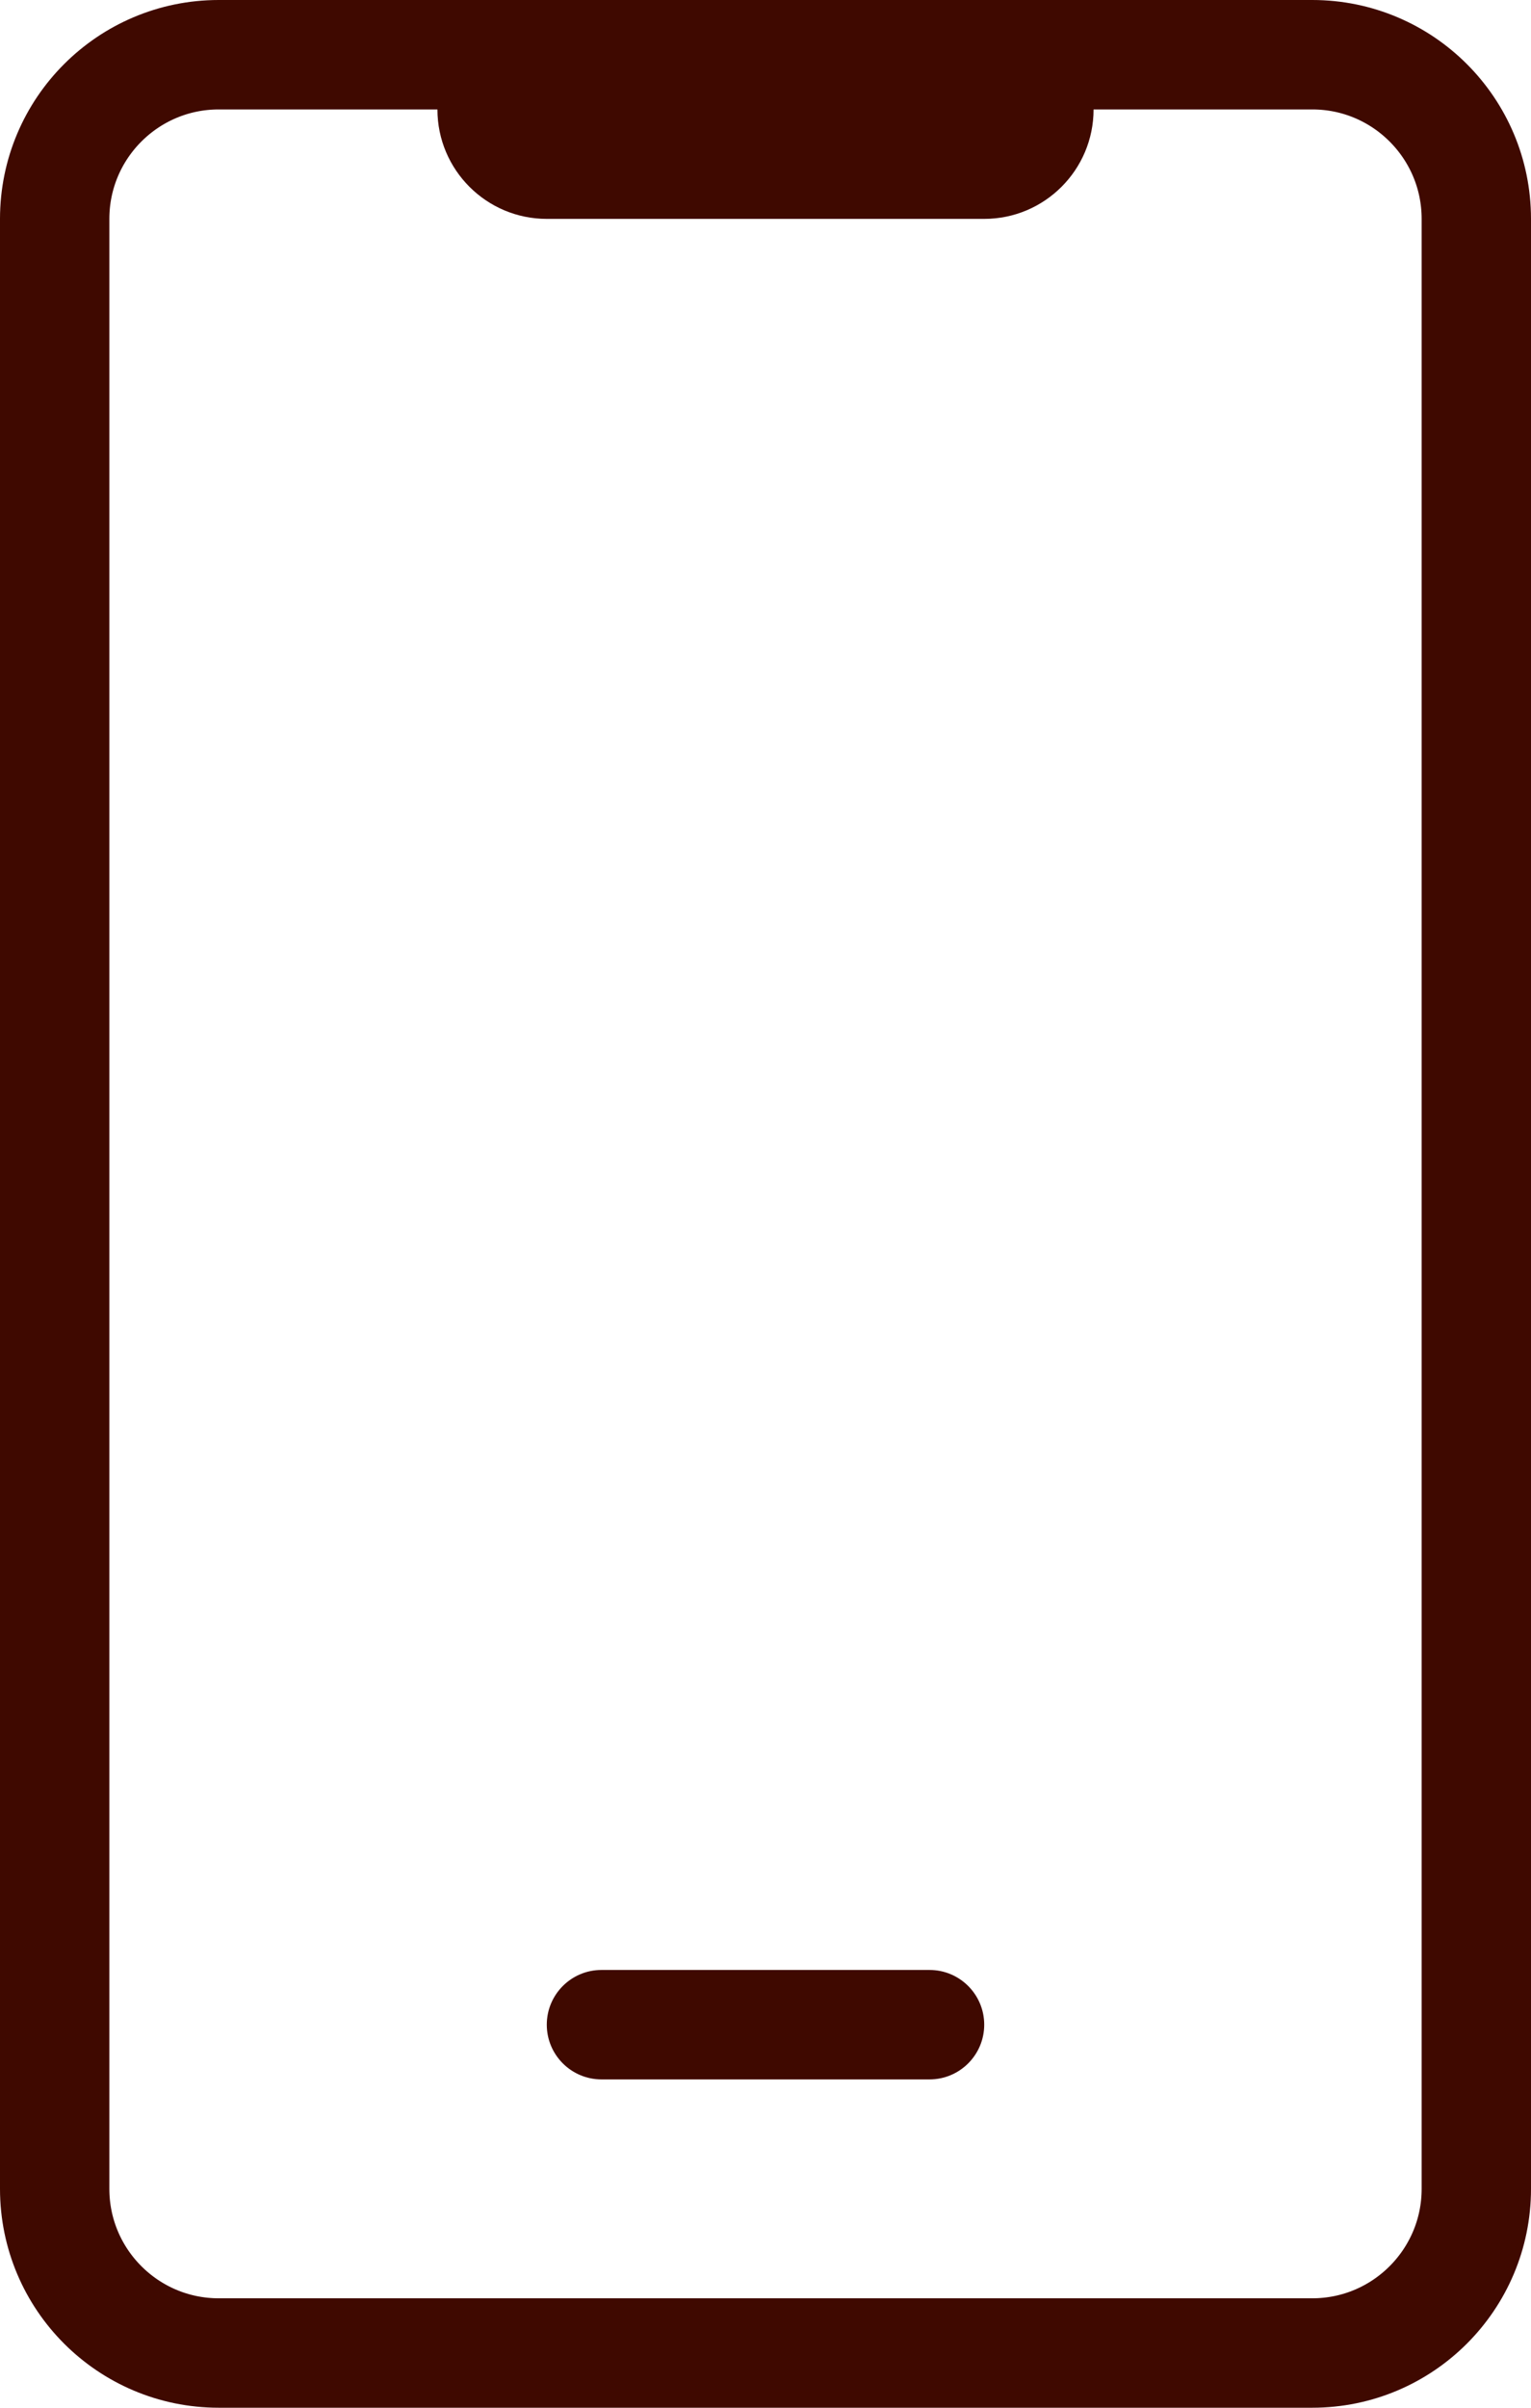
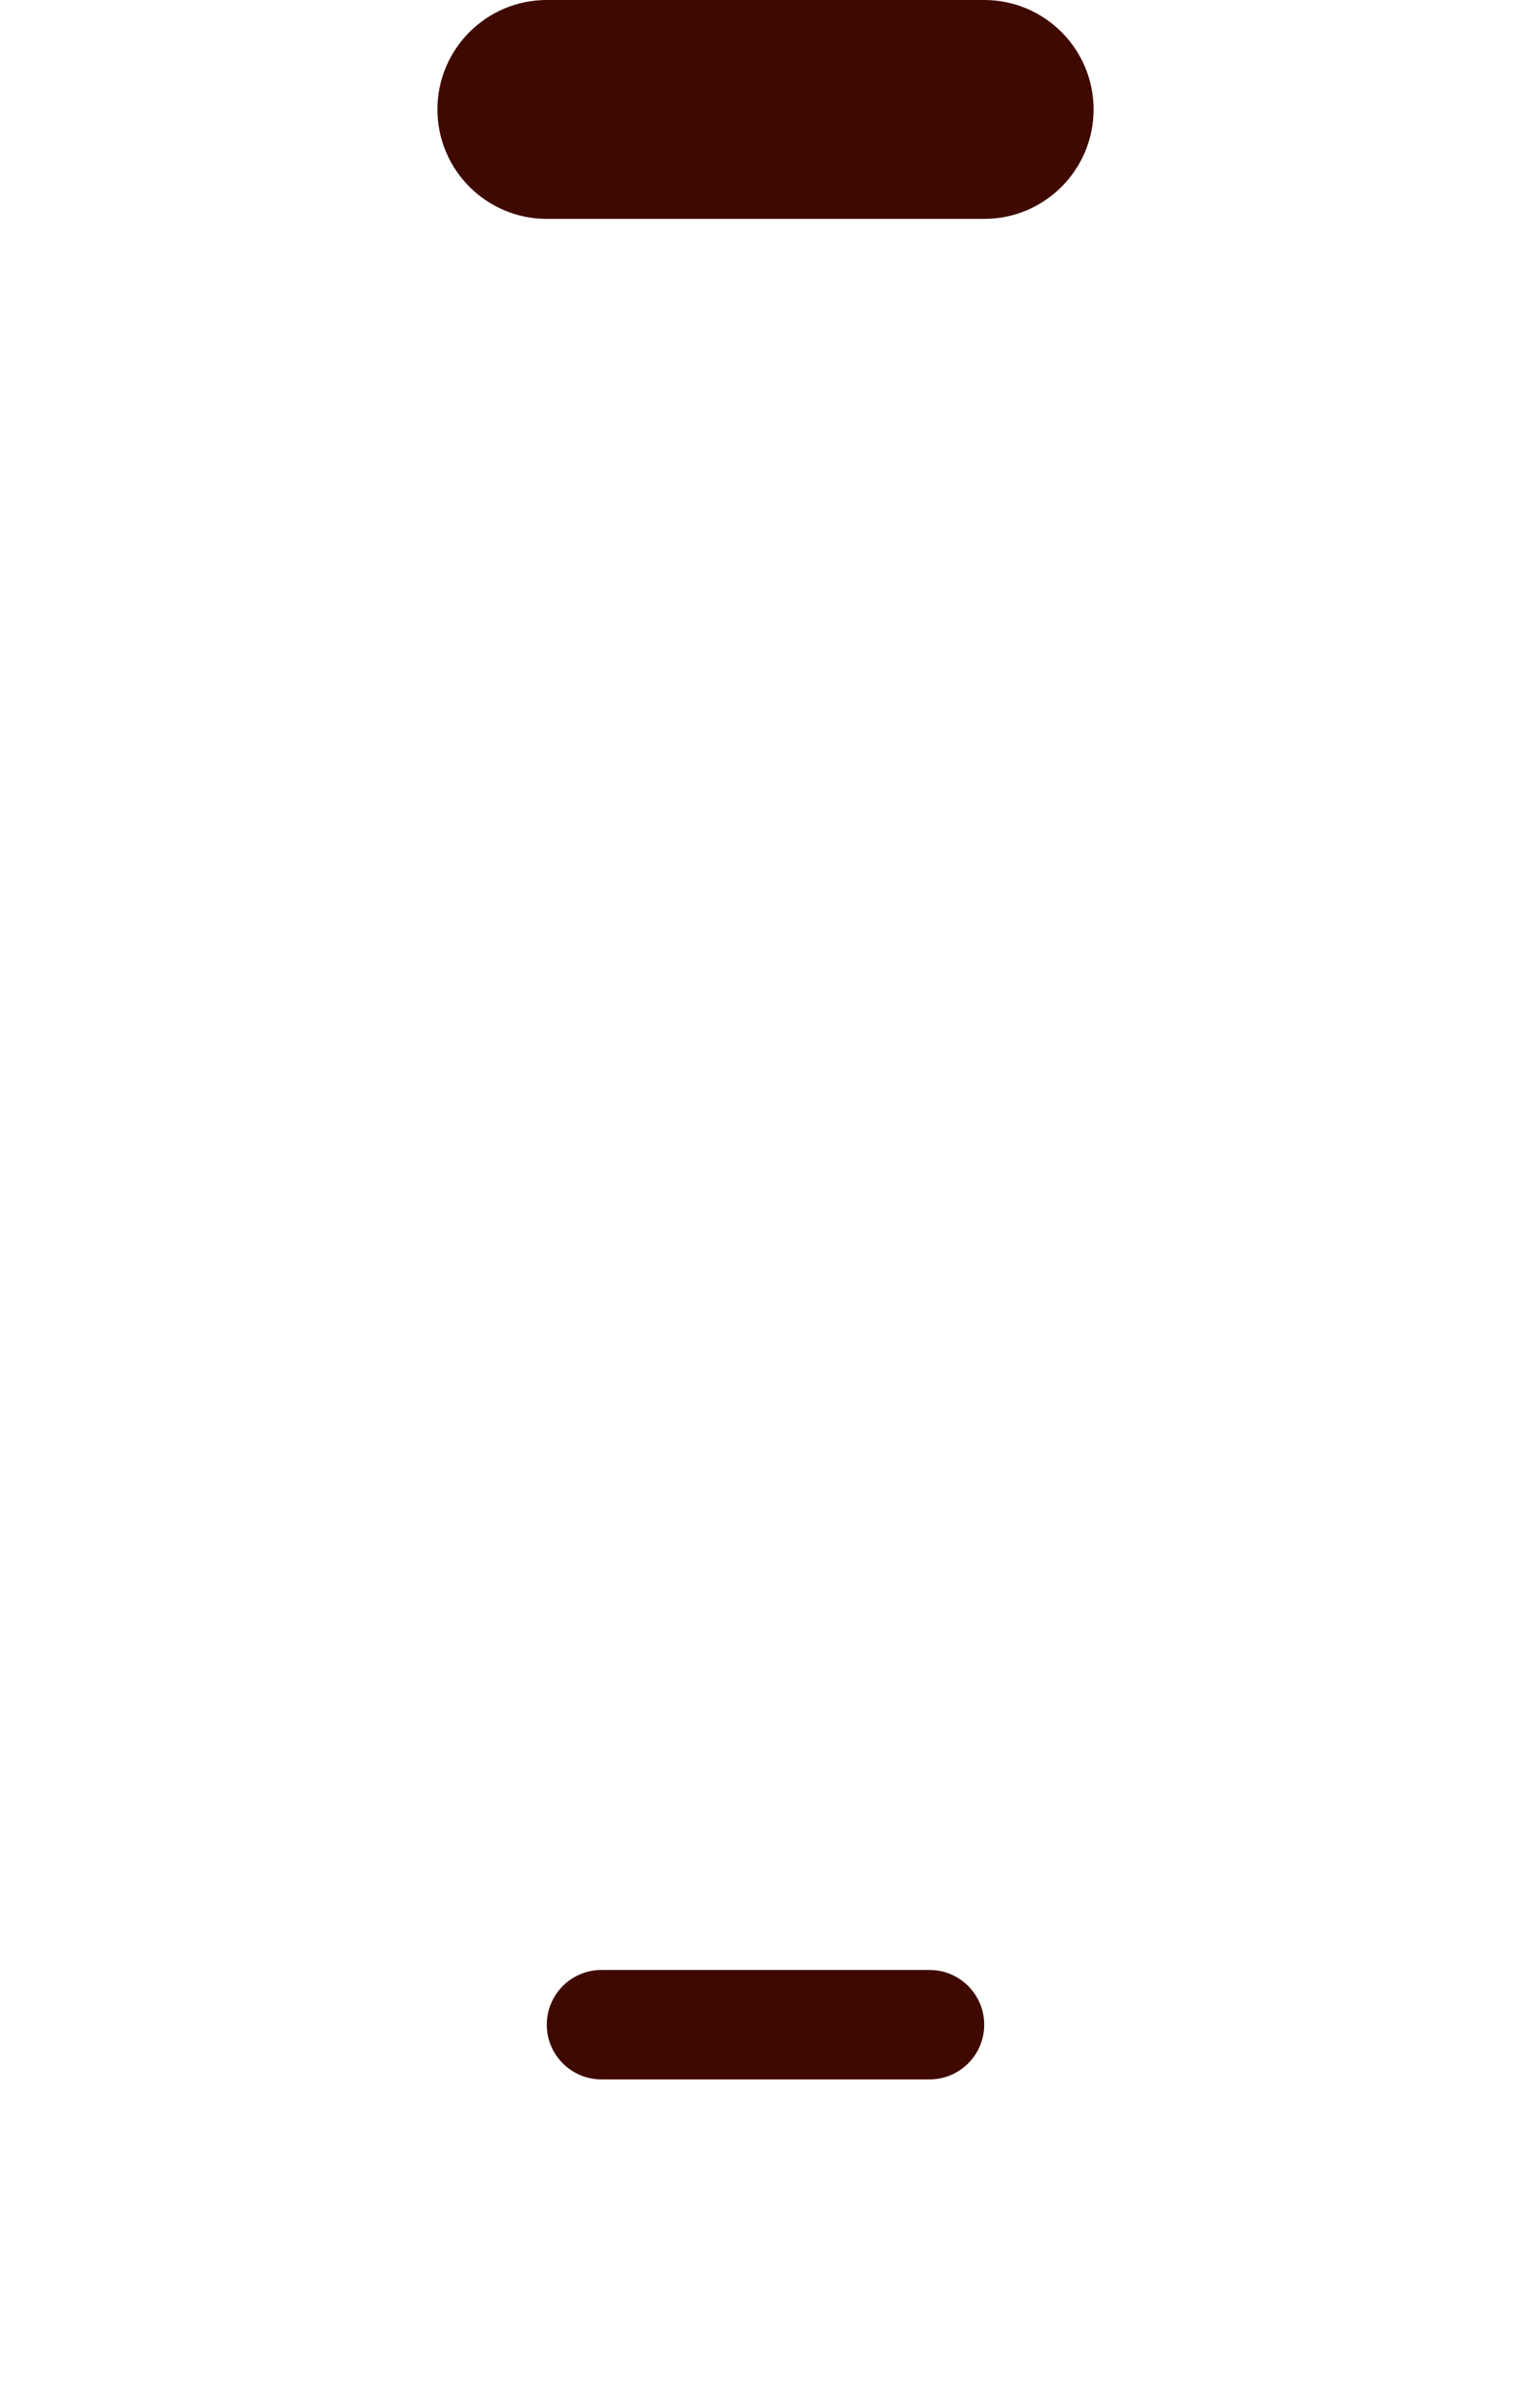
<svg xmlns="http://www.w3.org/2000/svg" width="14" height="22" viewBox="0 0 14 22" fill="none">
-   <path d="M0.5 2C0.5 1.172 1.172 0.5 2 0.5H12C12.828 0.5 13.5 1.172 13.5 2V20C13.5 20.828 12.828 21.5 12 21.5H2C1.172 21.5 0.5 20.828 0.5 20V2Z" stroke="#3F0900" />
  <path d="M5 18.5C5 18.224 5.224 18 5.5 18H8.5C8.776 18 9 18.224 9 18.5C9 18.776 8.776 19 8.5 19H5.5C5.224 19 5 18.776 5 18.5Z" fill="#3F0900" />
  <path d="M4 1C4 0.448 4.448 0 5 0H9C9.552 0 10 0.448 10 1C10 1.552 9.552 2 9 2H5C4.448 2 4 1.552 4 1Z" fill="#3F0900" />
</svg>